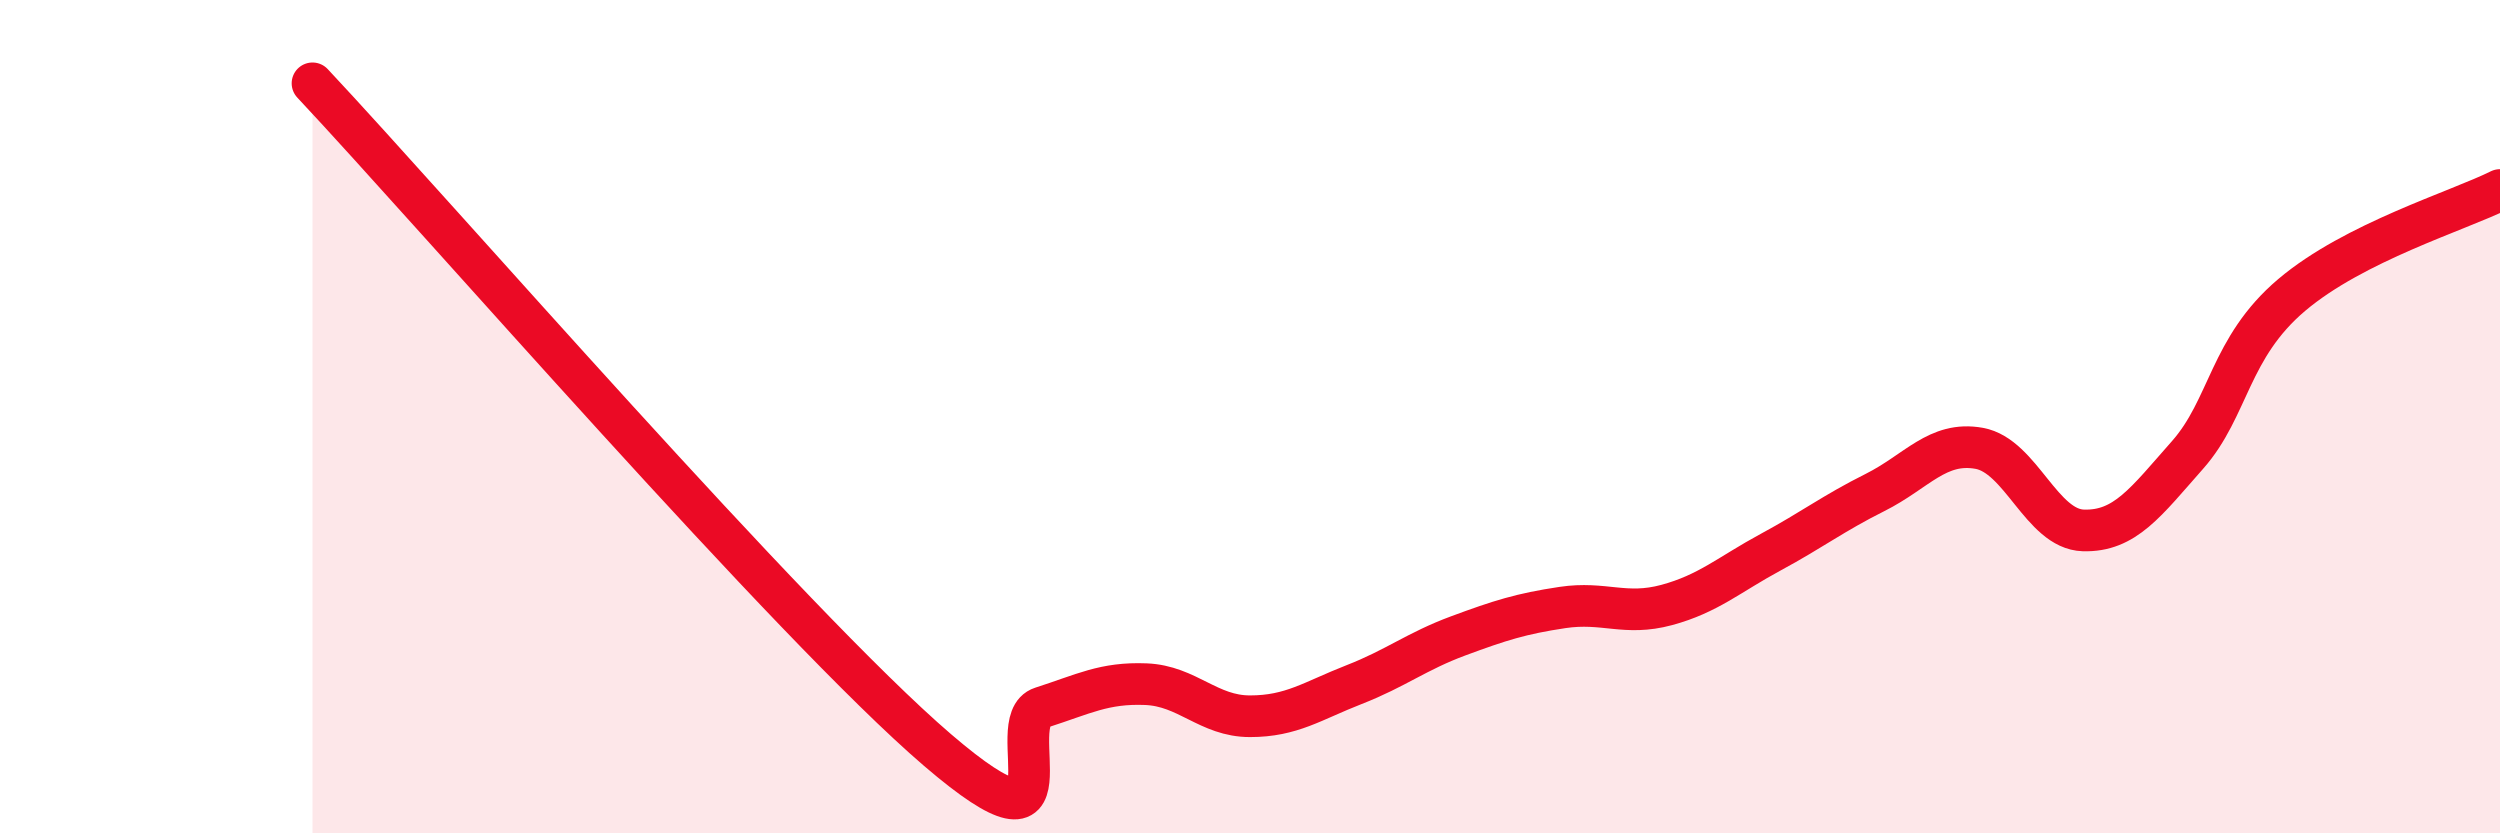
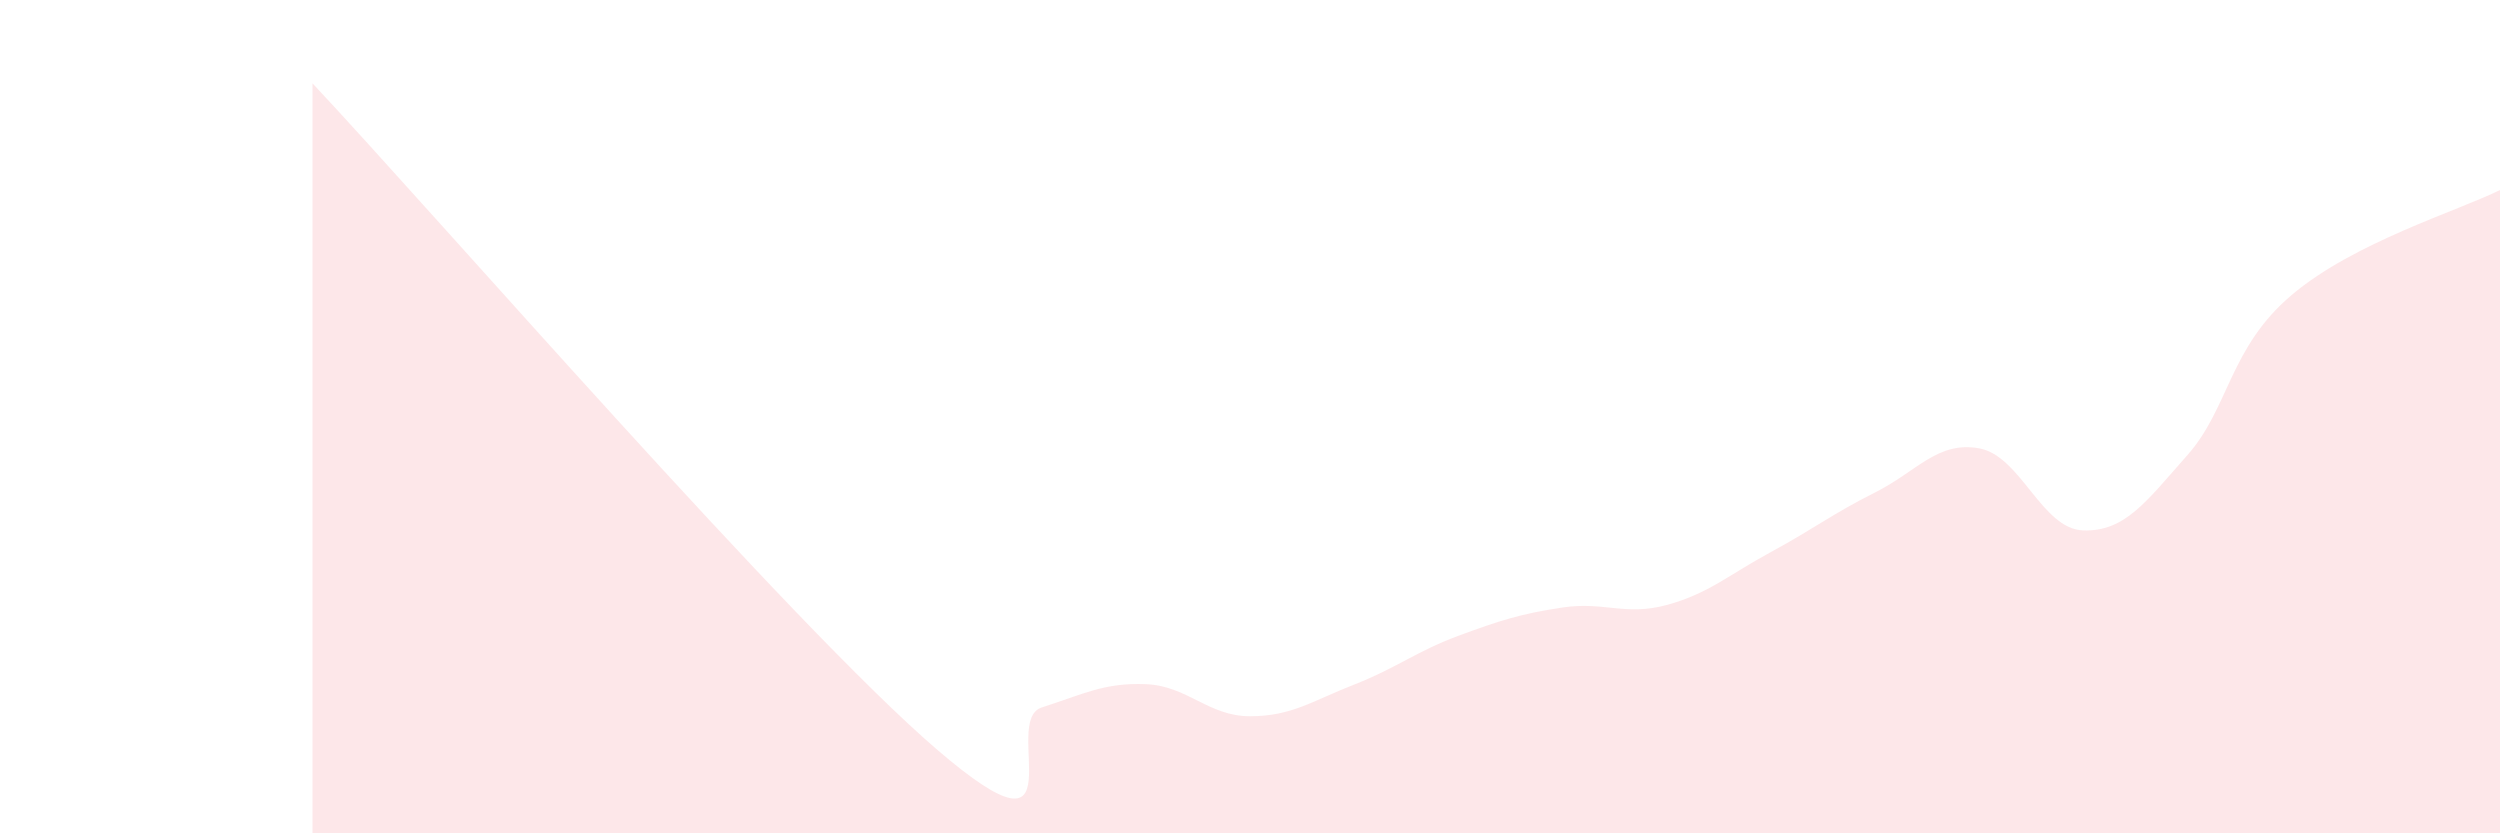
<svg xmlns="http://www.w3.org/2000/svg" width="60" height="20" viewBox="0 0 60 20">
  <path d="M 7.5,2 C 10.5,5.2 19,15 22.5,18 C 26,21 24,17.3 25,16.98 C 26,16.66 26.5,16.38 27.5,16.42 C 28.5,16.46 29,17.19 30,17.19 C 31,17.19 31.5,16.82 32.5,16.43 C 33.5,16.04 34,15.63 35,15.26 C 36,14.89 36.5,14.73 37.5,14.58 C 38.5,14.43 39,14.79 40,14.52 C 41,14.25 41.5,13.79 42.5,13.25 C 43.5,12.71 44,12.32 45,11.82 C 46,11.32 46.5,10.58 47.5,10.76 C 48.5,10.94 49,12.7 50,12.73 C 51,12.76 51.5,12.05 52.5,10.92 C 53.5,9.79 53.5,8.35 55,7.08 C 56.5,5.81 59,5.06 60,4.56L60 20L7.5 20Z" fill="#EB0A25" opacity="0.1" stroke-linecap="round" stroke-linejoin="round" />
-   <path d="M 7.5,2 C 10.5,5.2 19,15 22.5,18 C 26,21 24,17.3 25,16.98 C 26,16.66 26.5,16.38 27.5,16.42 C 28.5,16.46 29,17.19 30,17.19 C 31,17.19 31.5,16.82 32.5,16.43 C 33.5,16.04 34,15.63 35,15.26 C 36,14.89 36.5,14.73 37.5,14.58 C 38.5,14.43 39,14.79 40,14.52 C 41,14.25 41.5,13.79 42.5,13.25 C 43.5,12.71 44,12.32 45,11.82 C 46,11.32 46.5,10.58 47.5,10.76 C 48.5,10.94 49,12.7 50,12.73 C 51,12.76 51.5,12.05 52.5,10.92 C 53.5,9.79 53.5,8.35 55,7.08 C 56.5,5.81 59,5.06 60,4.56" stroke="#EB0A25" stroke-width="1" fill="none" stroke-linecap="round" stroke-linejoin="round" />
</svg>